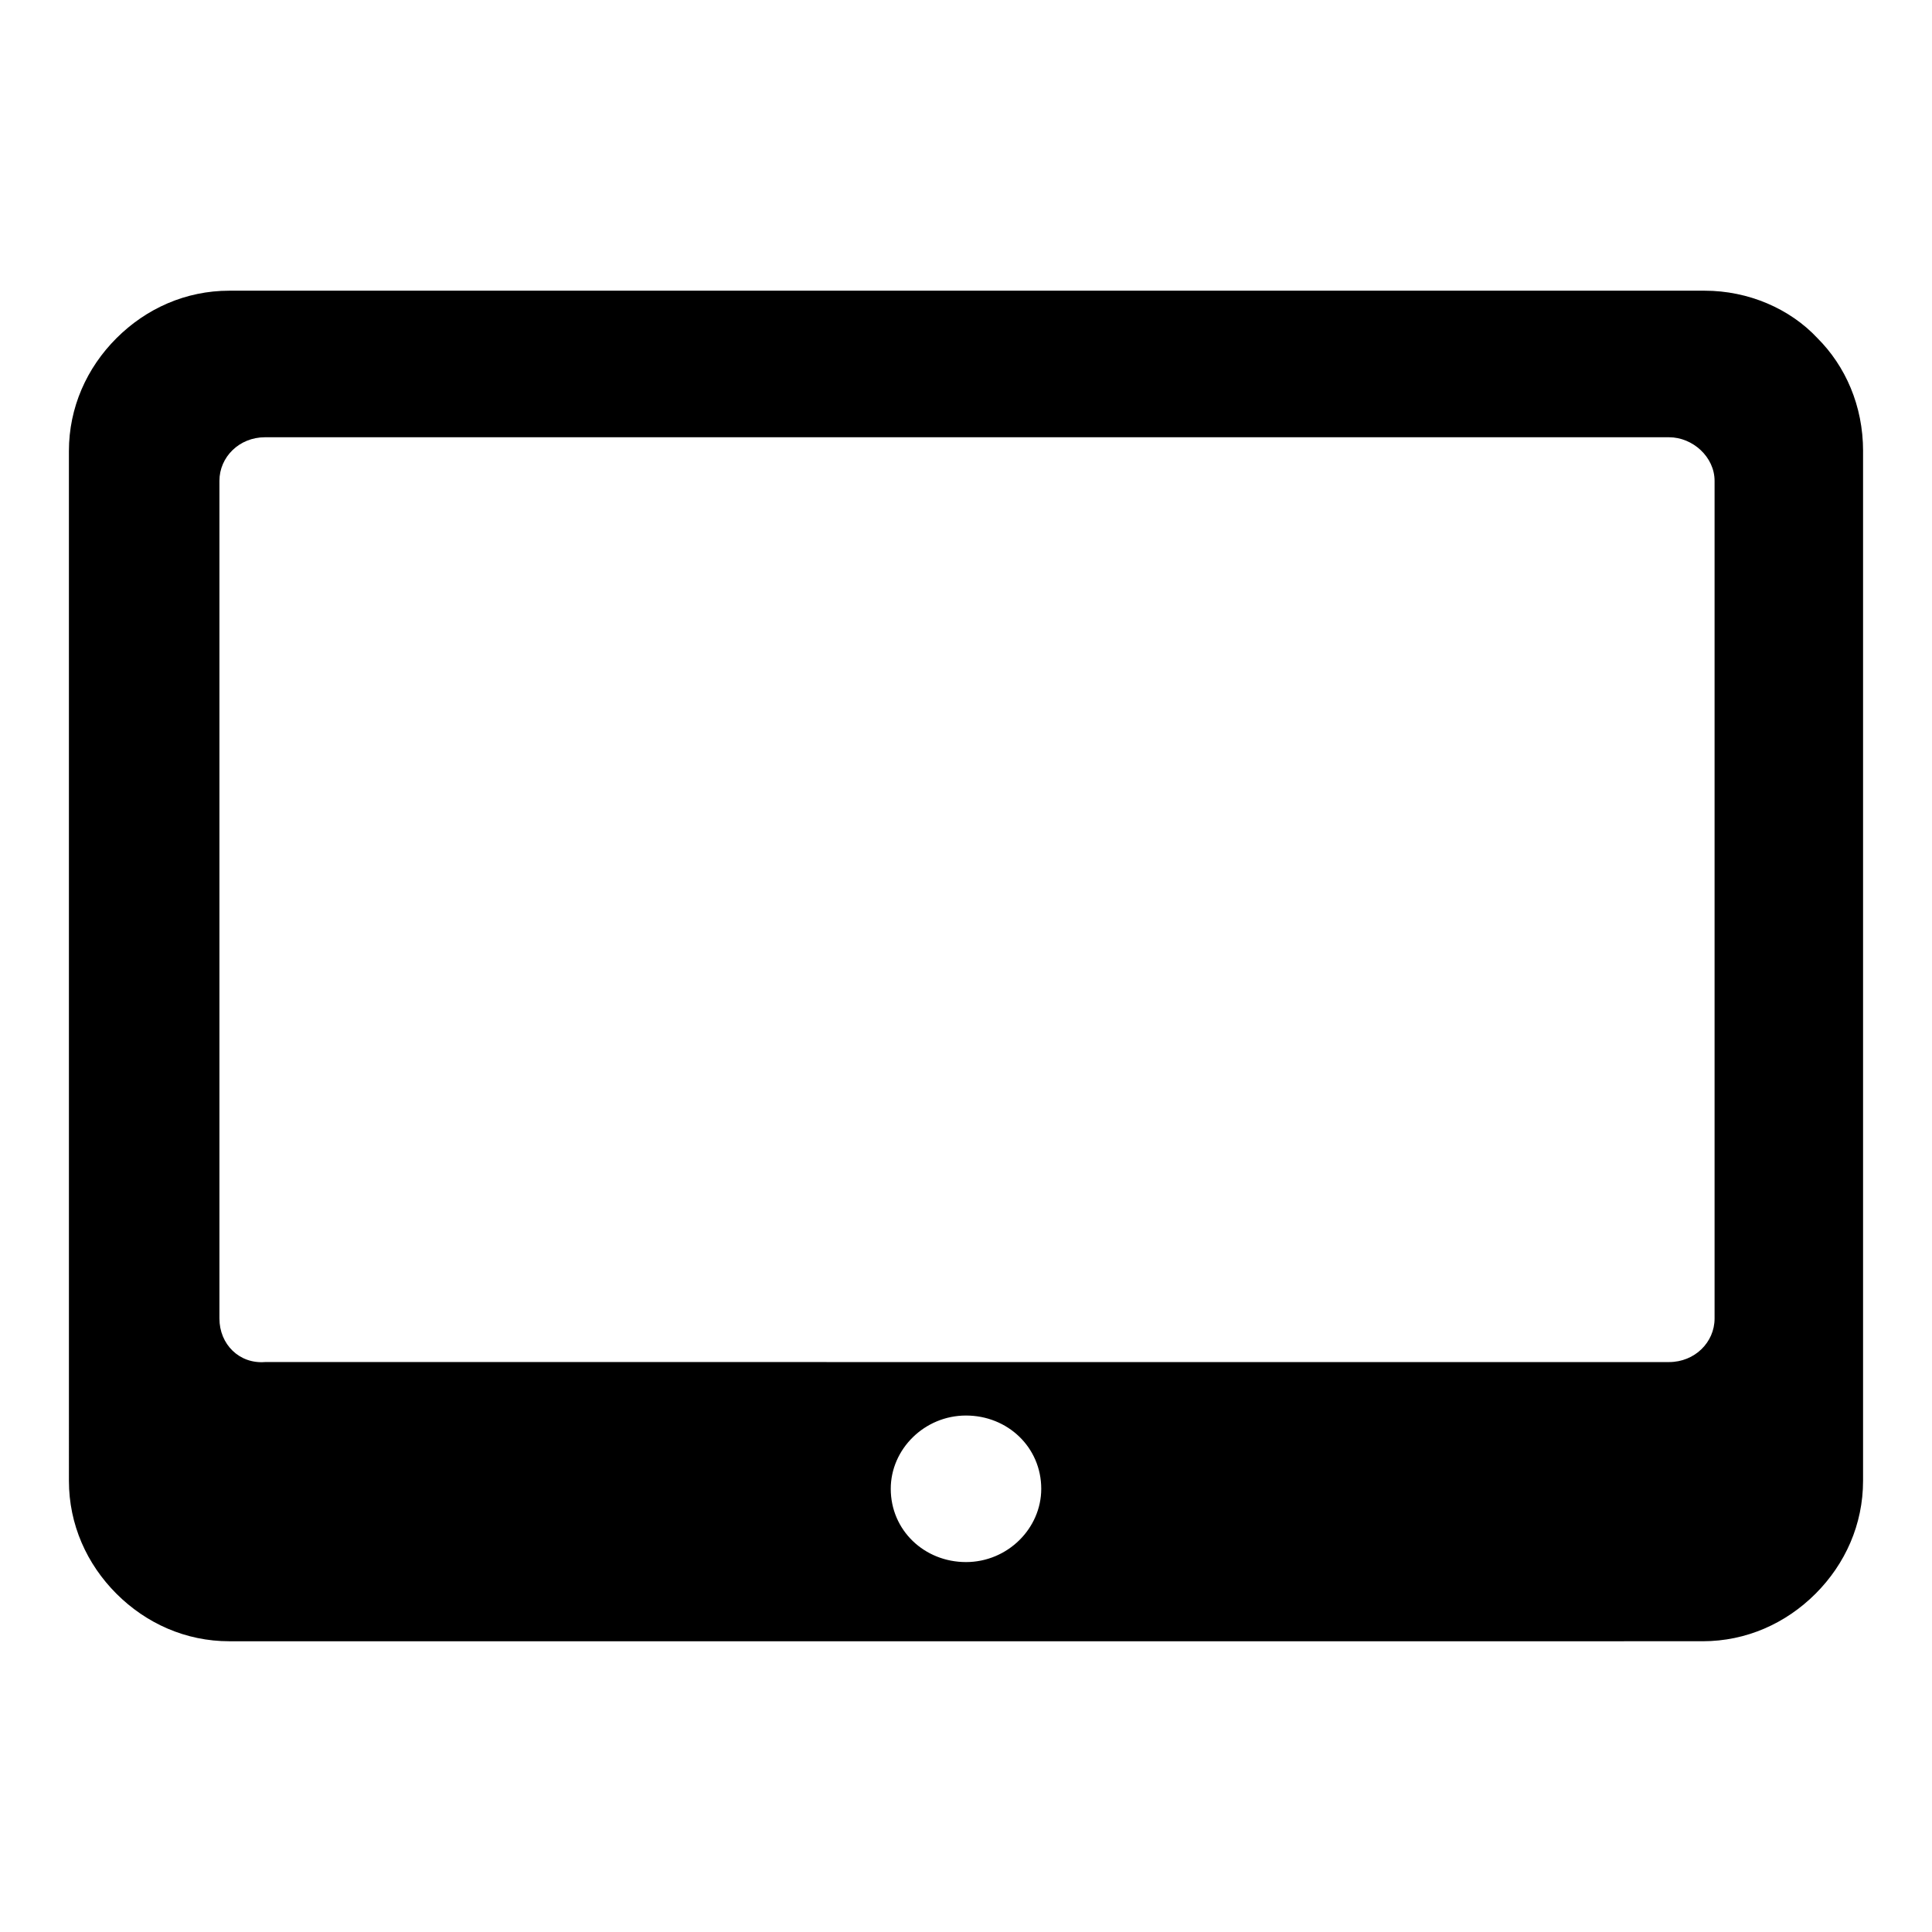
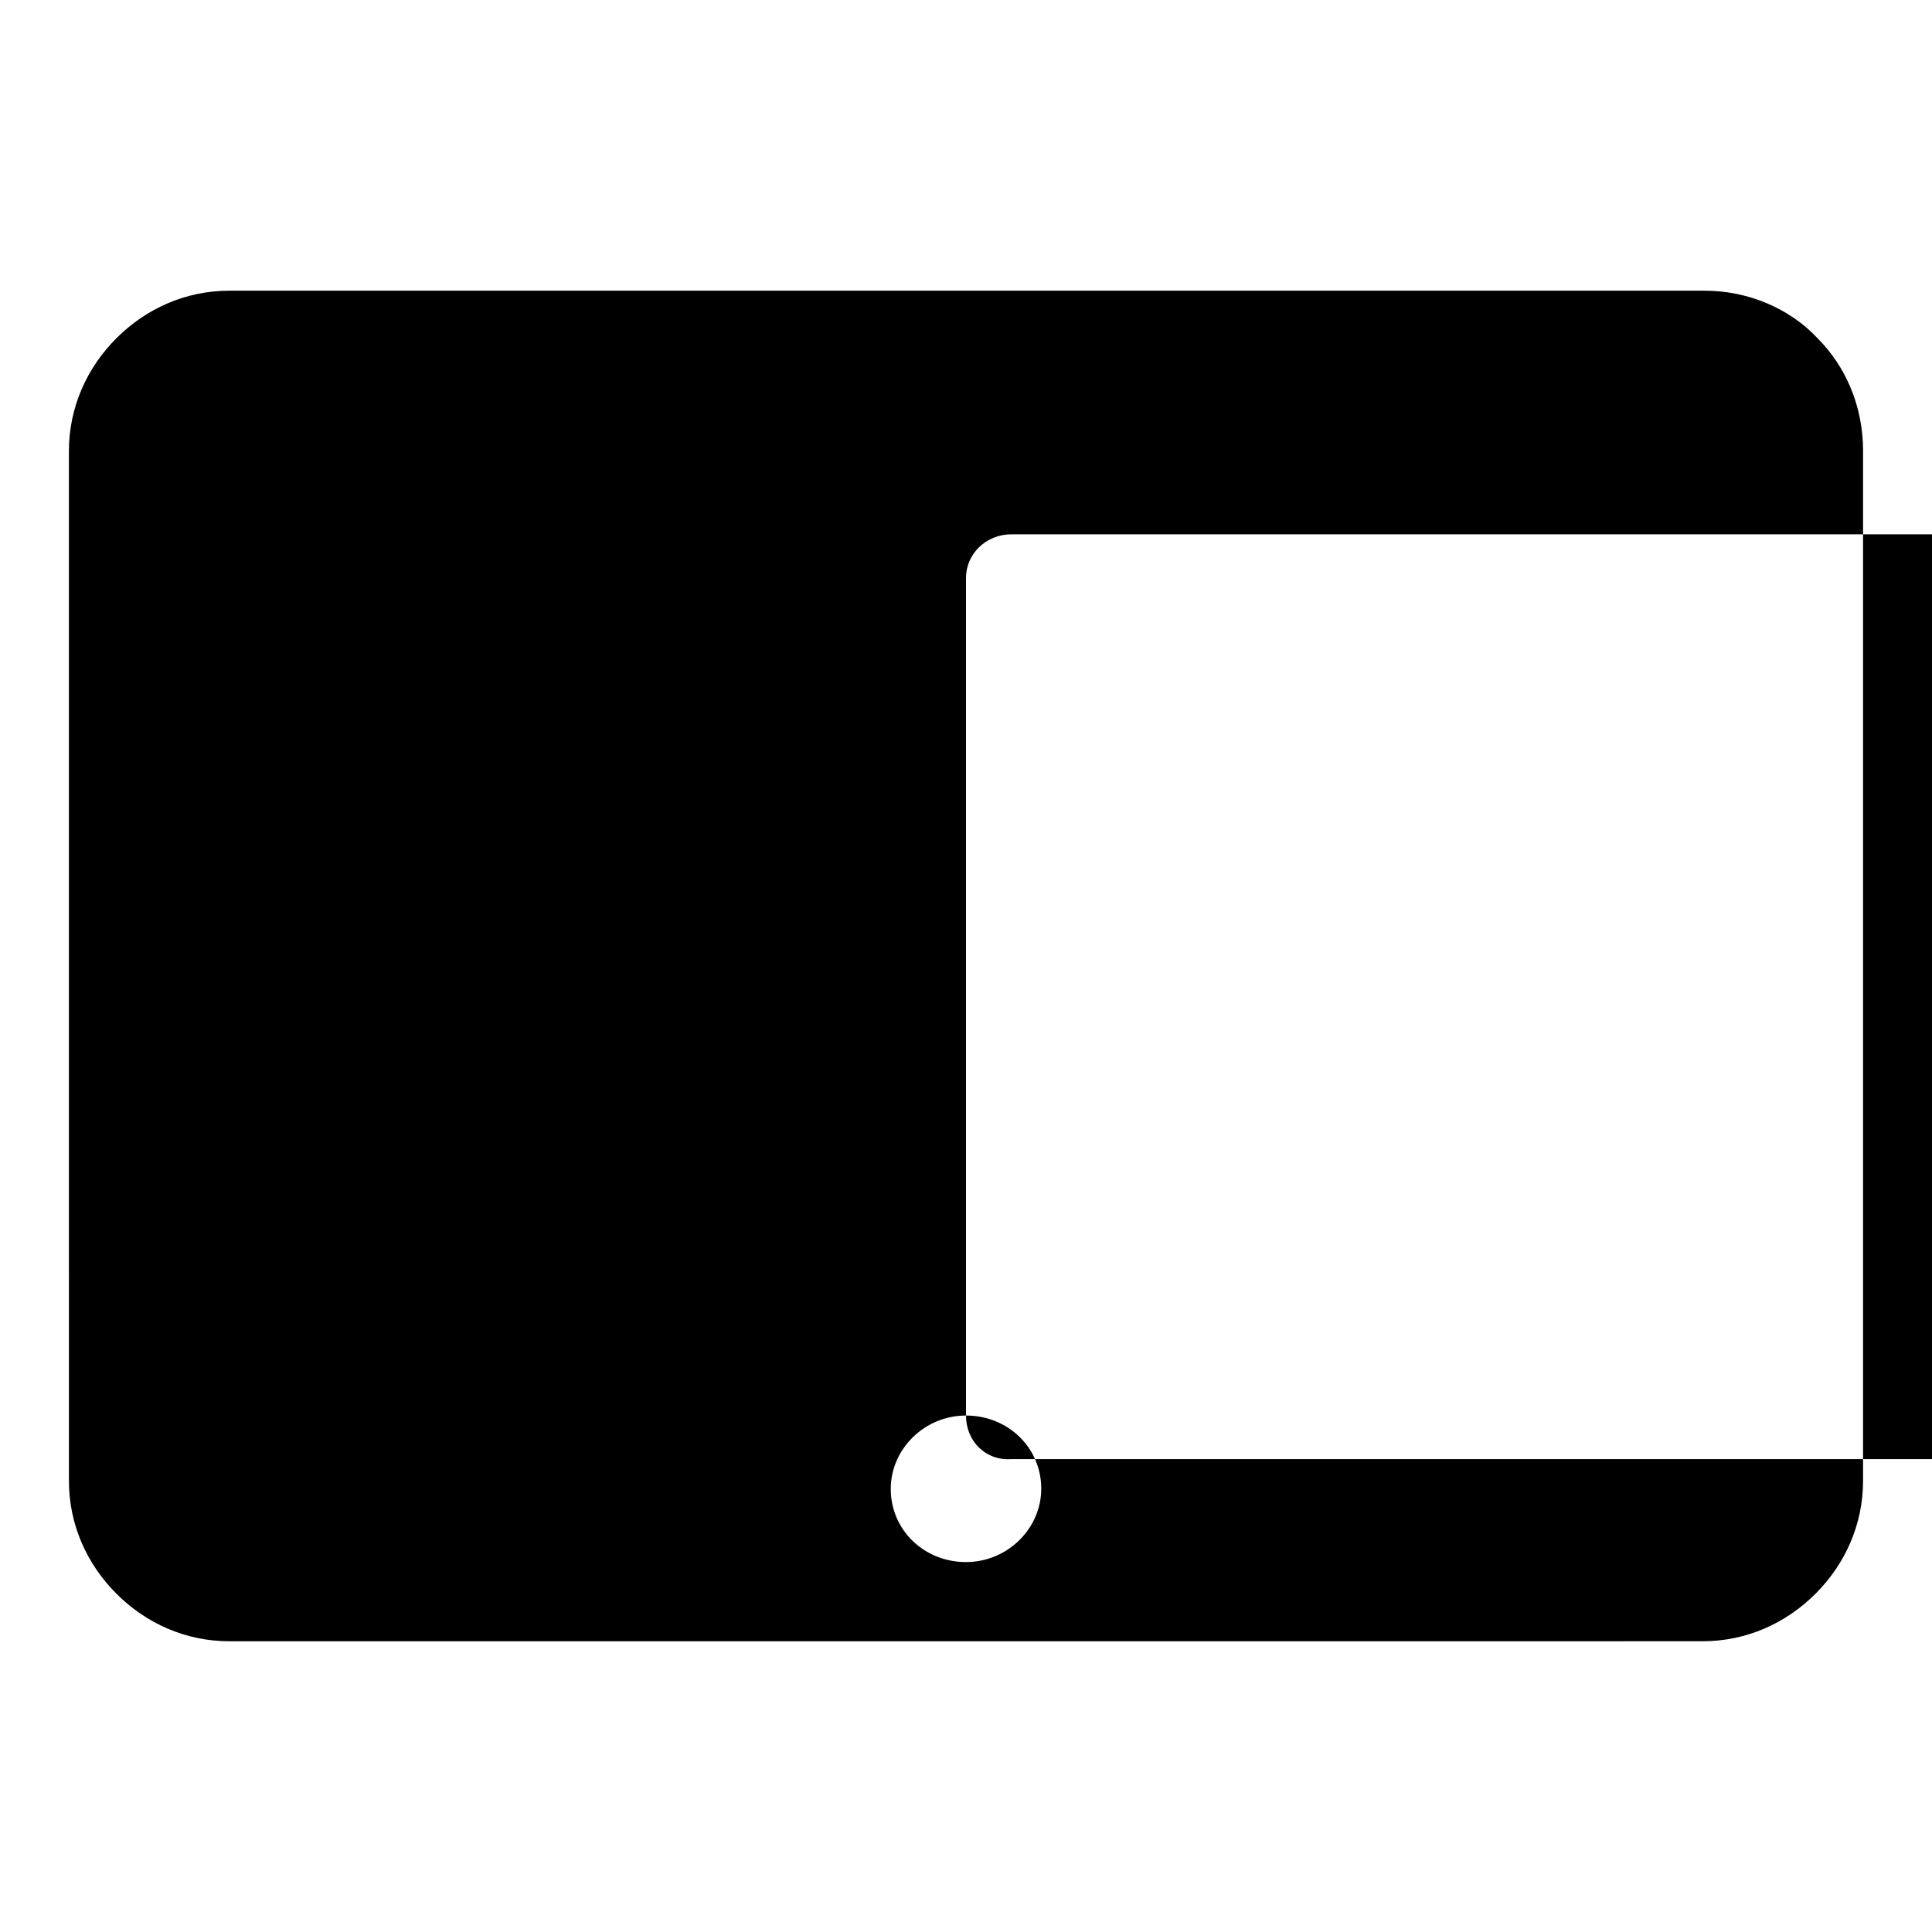
<svg xmlns="http://www.w3.org/2000/svg" fill="#000000" width="800px" height="800px" version="1.1" viewBox="144 144 512 512">
-   <path d="m637.73 263.55v272.89c0 11.547-4.723 22.043-12.594 29.914s-18.367 12.594-29.914 12.594l-390.45 0.004c-11.547 0-22.043-4.723-29.914-12.594-7.871-7.871-12.594-18.367-12.594-29.914l-0.004-272.9c0-11.547 4.723-22.043 12.594-29.914 7.871-7.871 18.367-12.594 29.914-12.594h390.98c11.547 0 22.566 4.723 29.914 12.594 7.352 7.348 12.074 17.844 12.074 29.914zm-237.73 255.58c11.02 0 19.941 8.398 19.941 19.418 0 10.496-8.922 19.418-19.941 19.418s-19.941-8.398-19.941-19.418c-0.004-10.496 8.918-19.418 19.941-19.418zm-197.85-25.715v-221.99c0-6.297 5.246-11.547 12.07-11.547h372.09c6.297 0 12.07 5.246 12.07 11.547v221.99c0 6.297-5.246 11.547-12.07 11.547l-372.09-0.004c-6.824 0.527-12.07-4.723-12.07-11.543z" fill-rule="evenodd" />
+   <path d="m637.73 263.55v272.89c0 11.547-4.723 22.043-12.594 29.914s-18.367 12.594-29.914 12.594l-390.45 0.004c-11.547 0-22.043-4.723-29.914-12.594-7.871-7.871-12.594-18.367-12.594-29.914l-0.004-272.9c0-11.547 4.723-22.043 12.594-29.914 7.871-7.871 18.367-12.594 29.914-12.594h390.98c11.547 0 22.566 4.723 29.914 12.594 7.352 7.348 12.074 17.844 12.074 29.914zm-237.73 255.58c11.02 0 19.941 8.398 19.941 19.418 0 10.496-8.922 19.418-19.941 19.418s-19.941-8.398-19.941-19.418c-0.004-10.496 8.918-19.418 19.941-19.418zv-221.99c0-6.297 5.246-11.547 12.07-11.547h372.09c6.297 0 12.07 5.246 12.07 11.547v221.99c0 6.297-5.246 11.547-12.07 11.547l-372.09-0.004c-6.824 0.527-12.07-4.723-12.07-11.543z" fill-rule="evenodd" />
</svg>